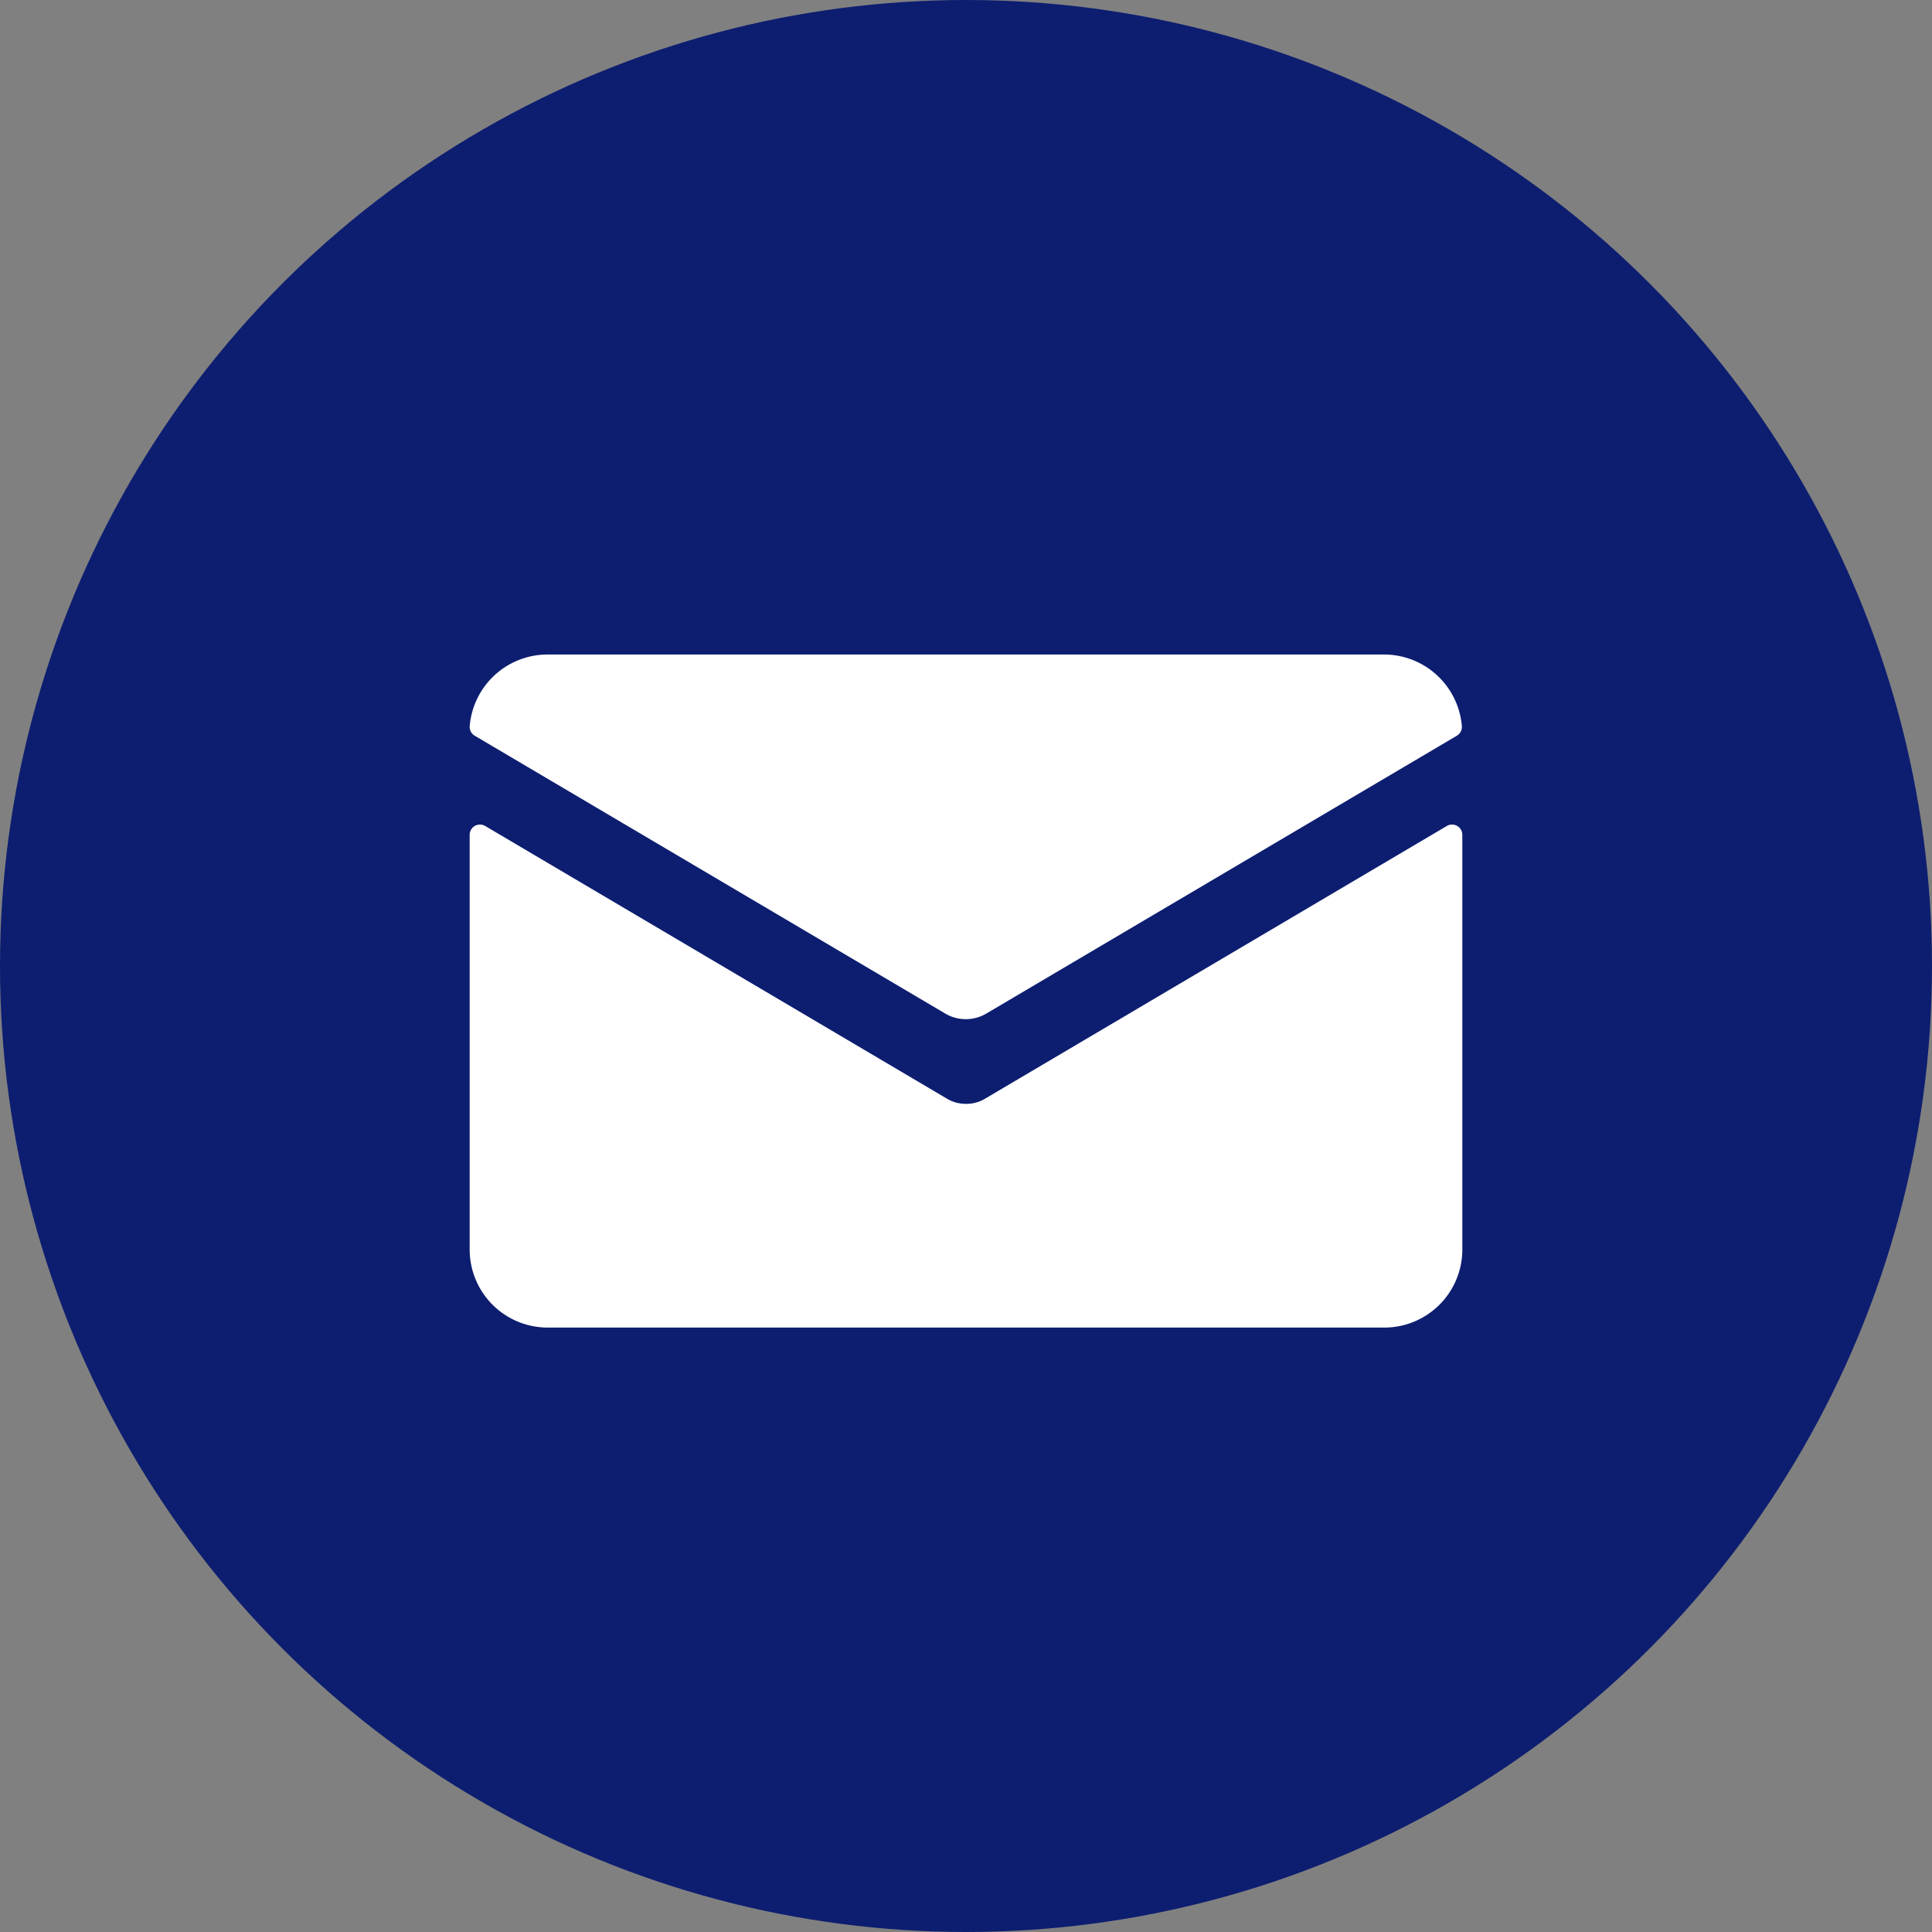
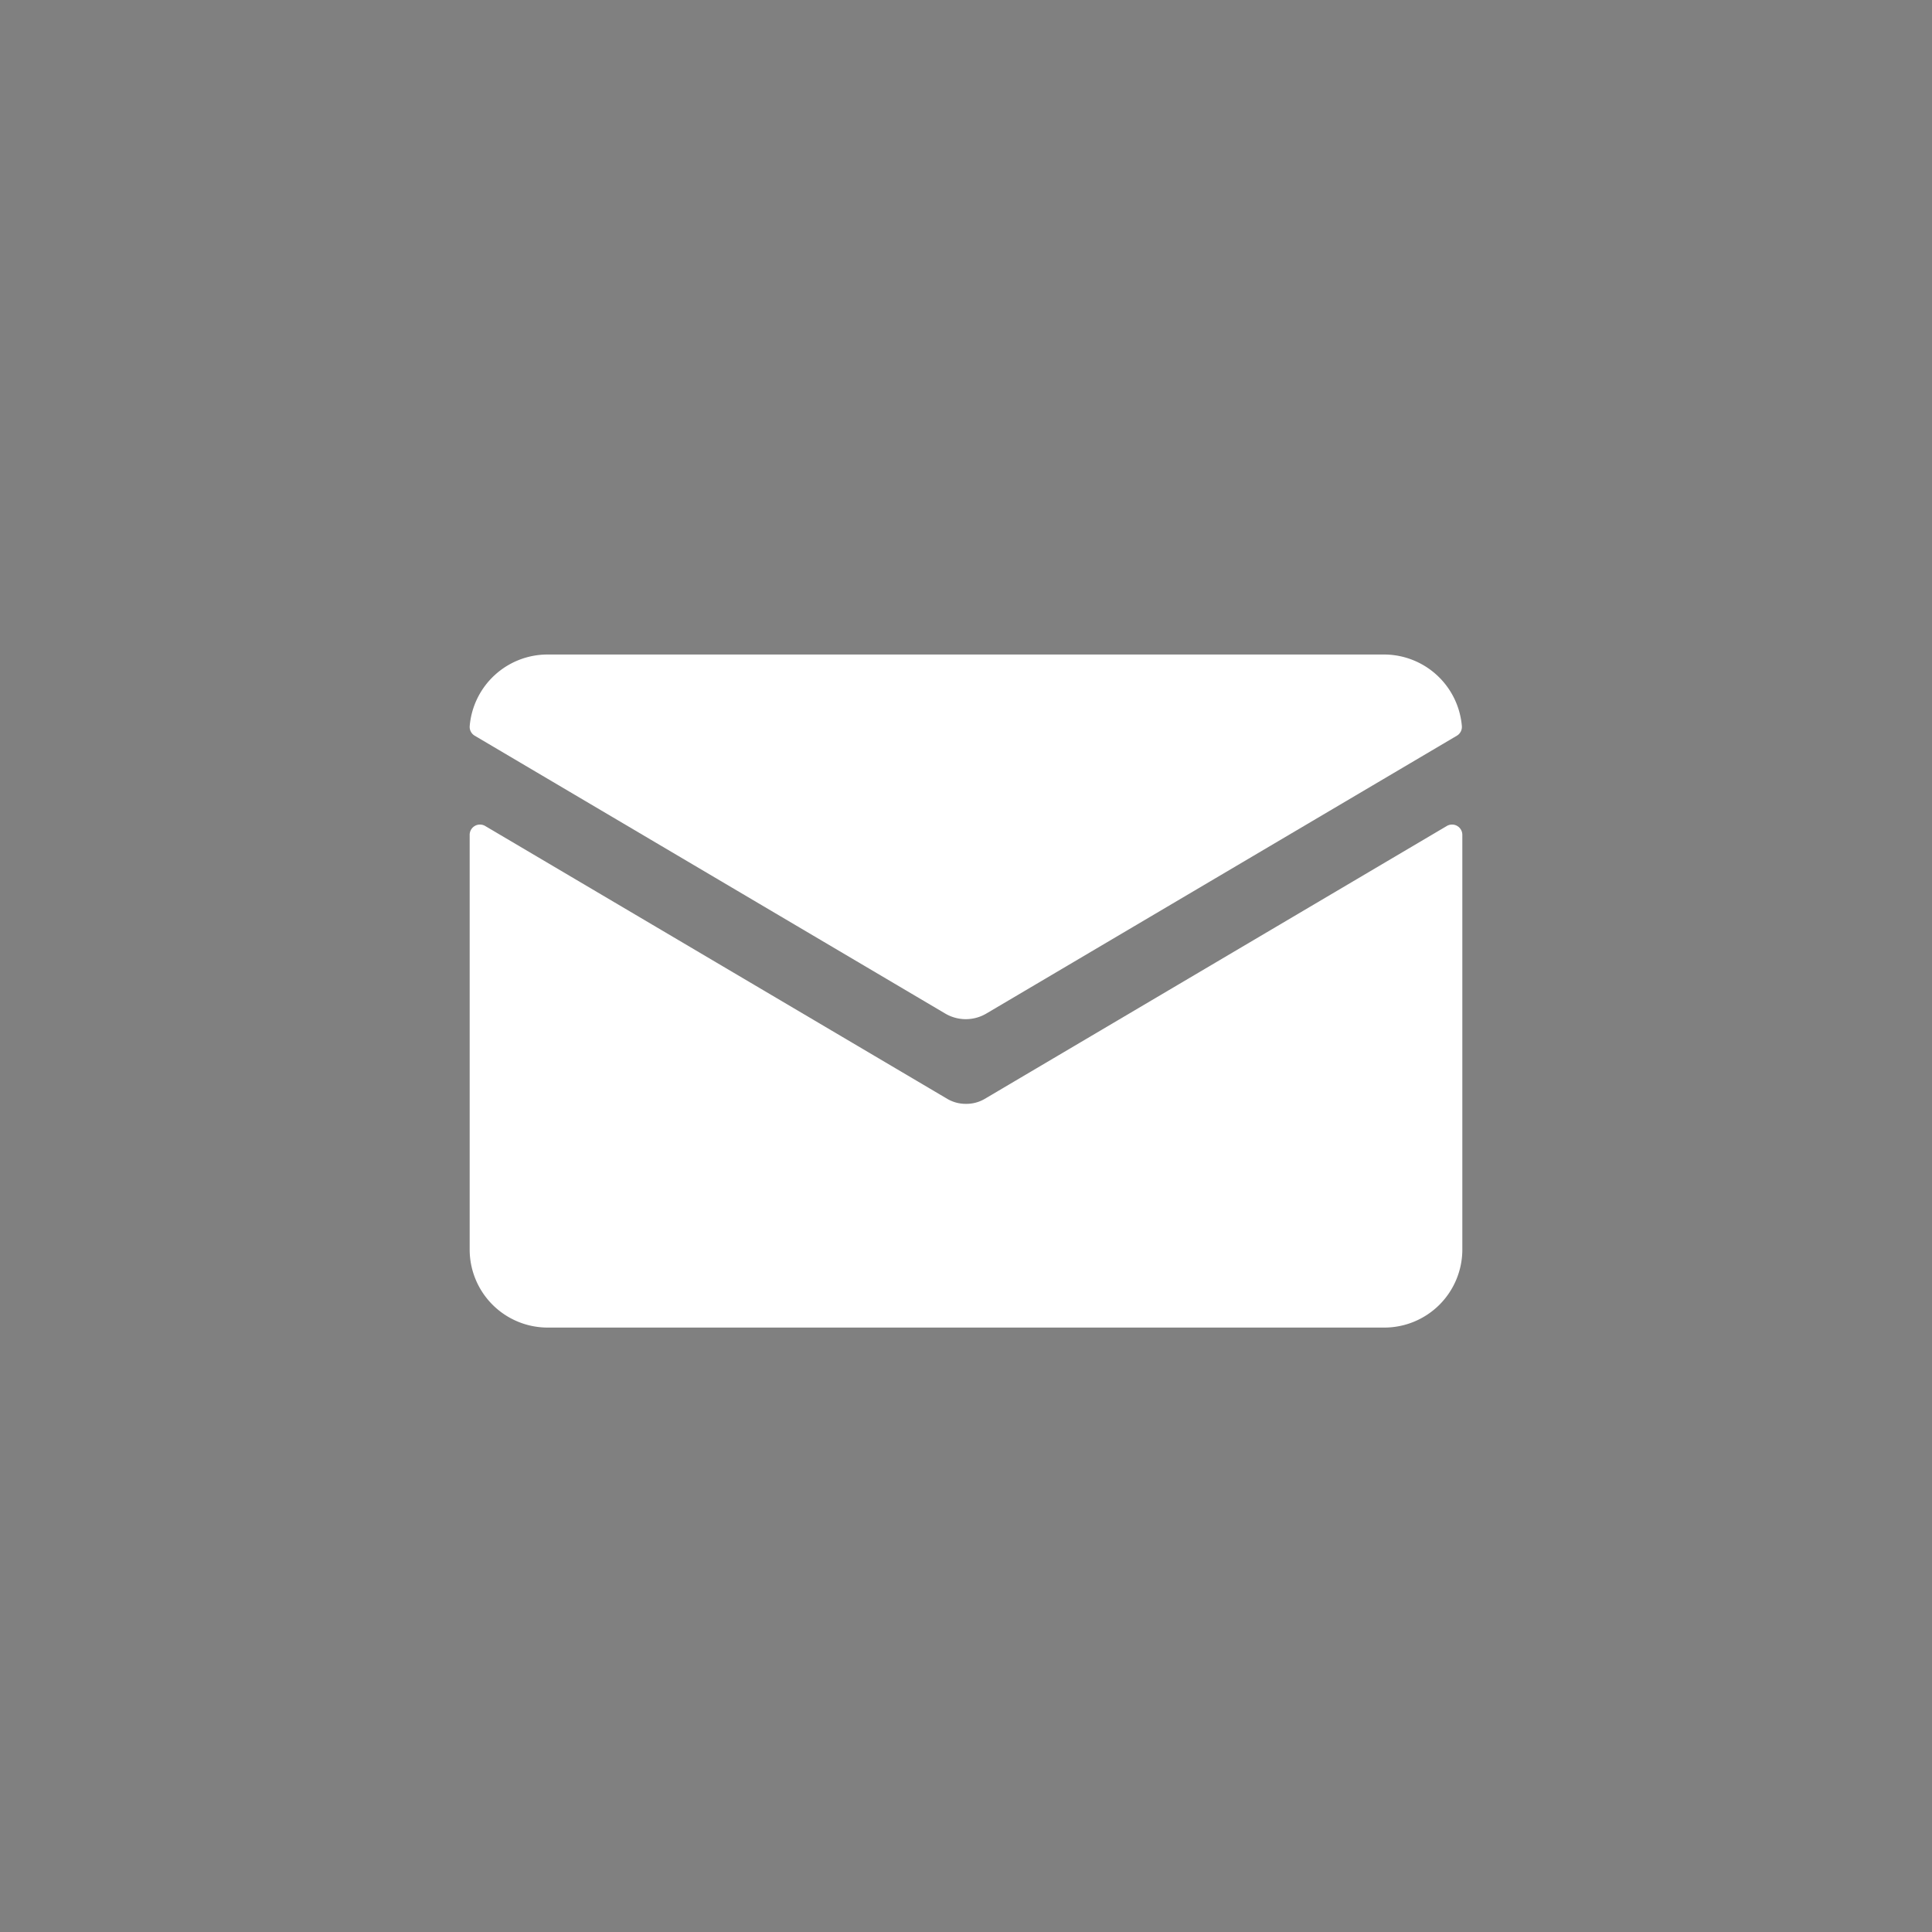
<svg xmlns="http://www.w3.org/2000/svg" width="40" height="40" viewBox="0 0 40 40">
  <rect x="0" y="0" width="40" height="40" fill="#808080" stroke="none" />
  <g id="グループ_814" data-name="グループ 814" transform="translate(211.796 -126.535)">
-     <circle id="楕円形_10" data-name="楕円形 10" cx="20" cy="20" r="20" transform="translate(-211.796 126.535)" fill="#0d1e70" />
    <g id="_6" data-name="6" transform="translate(-202.072 140.087)">
      <path id="パス_301" data-name="パス 301" d="M-177.271,173.715a.749.749,0,0,1-.382.1.752.752,0,0,1-.383-.1l-9.573-5.653a.213.213,0,0,0-.321.184v8.585a1.616,1.616,0,0,0,1.616,1.616h17.321a1.616,1.616,0,0,0,1.615-1.616v-8.585a.213.213,0,0,0-.321-.184Z" transform="translate(187.93 -164.513)" fill="#fff" />
      <path id="パス_302" data-name="パス 302" d="M-177.222,167.028l9.741-5.752a.211.211,0,0,0,.1-.2,1.618,1.618,0,0,0-1.61-1.479h-17.321a1.618,1.618,0,0,0-1.61,1.479.212.212,0,0,0,.1.2l9.741,5.752A.836.836,0,0,0-177.222,167.028Z" transform="translate(187.923 -159.598)" fill="#fff" />
    </g>
  </g>
</svg>